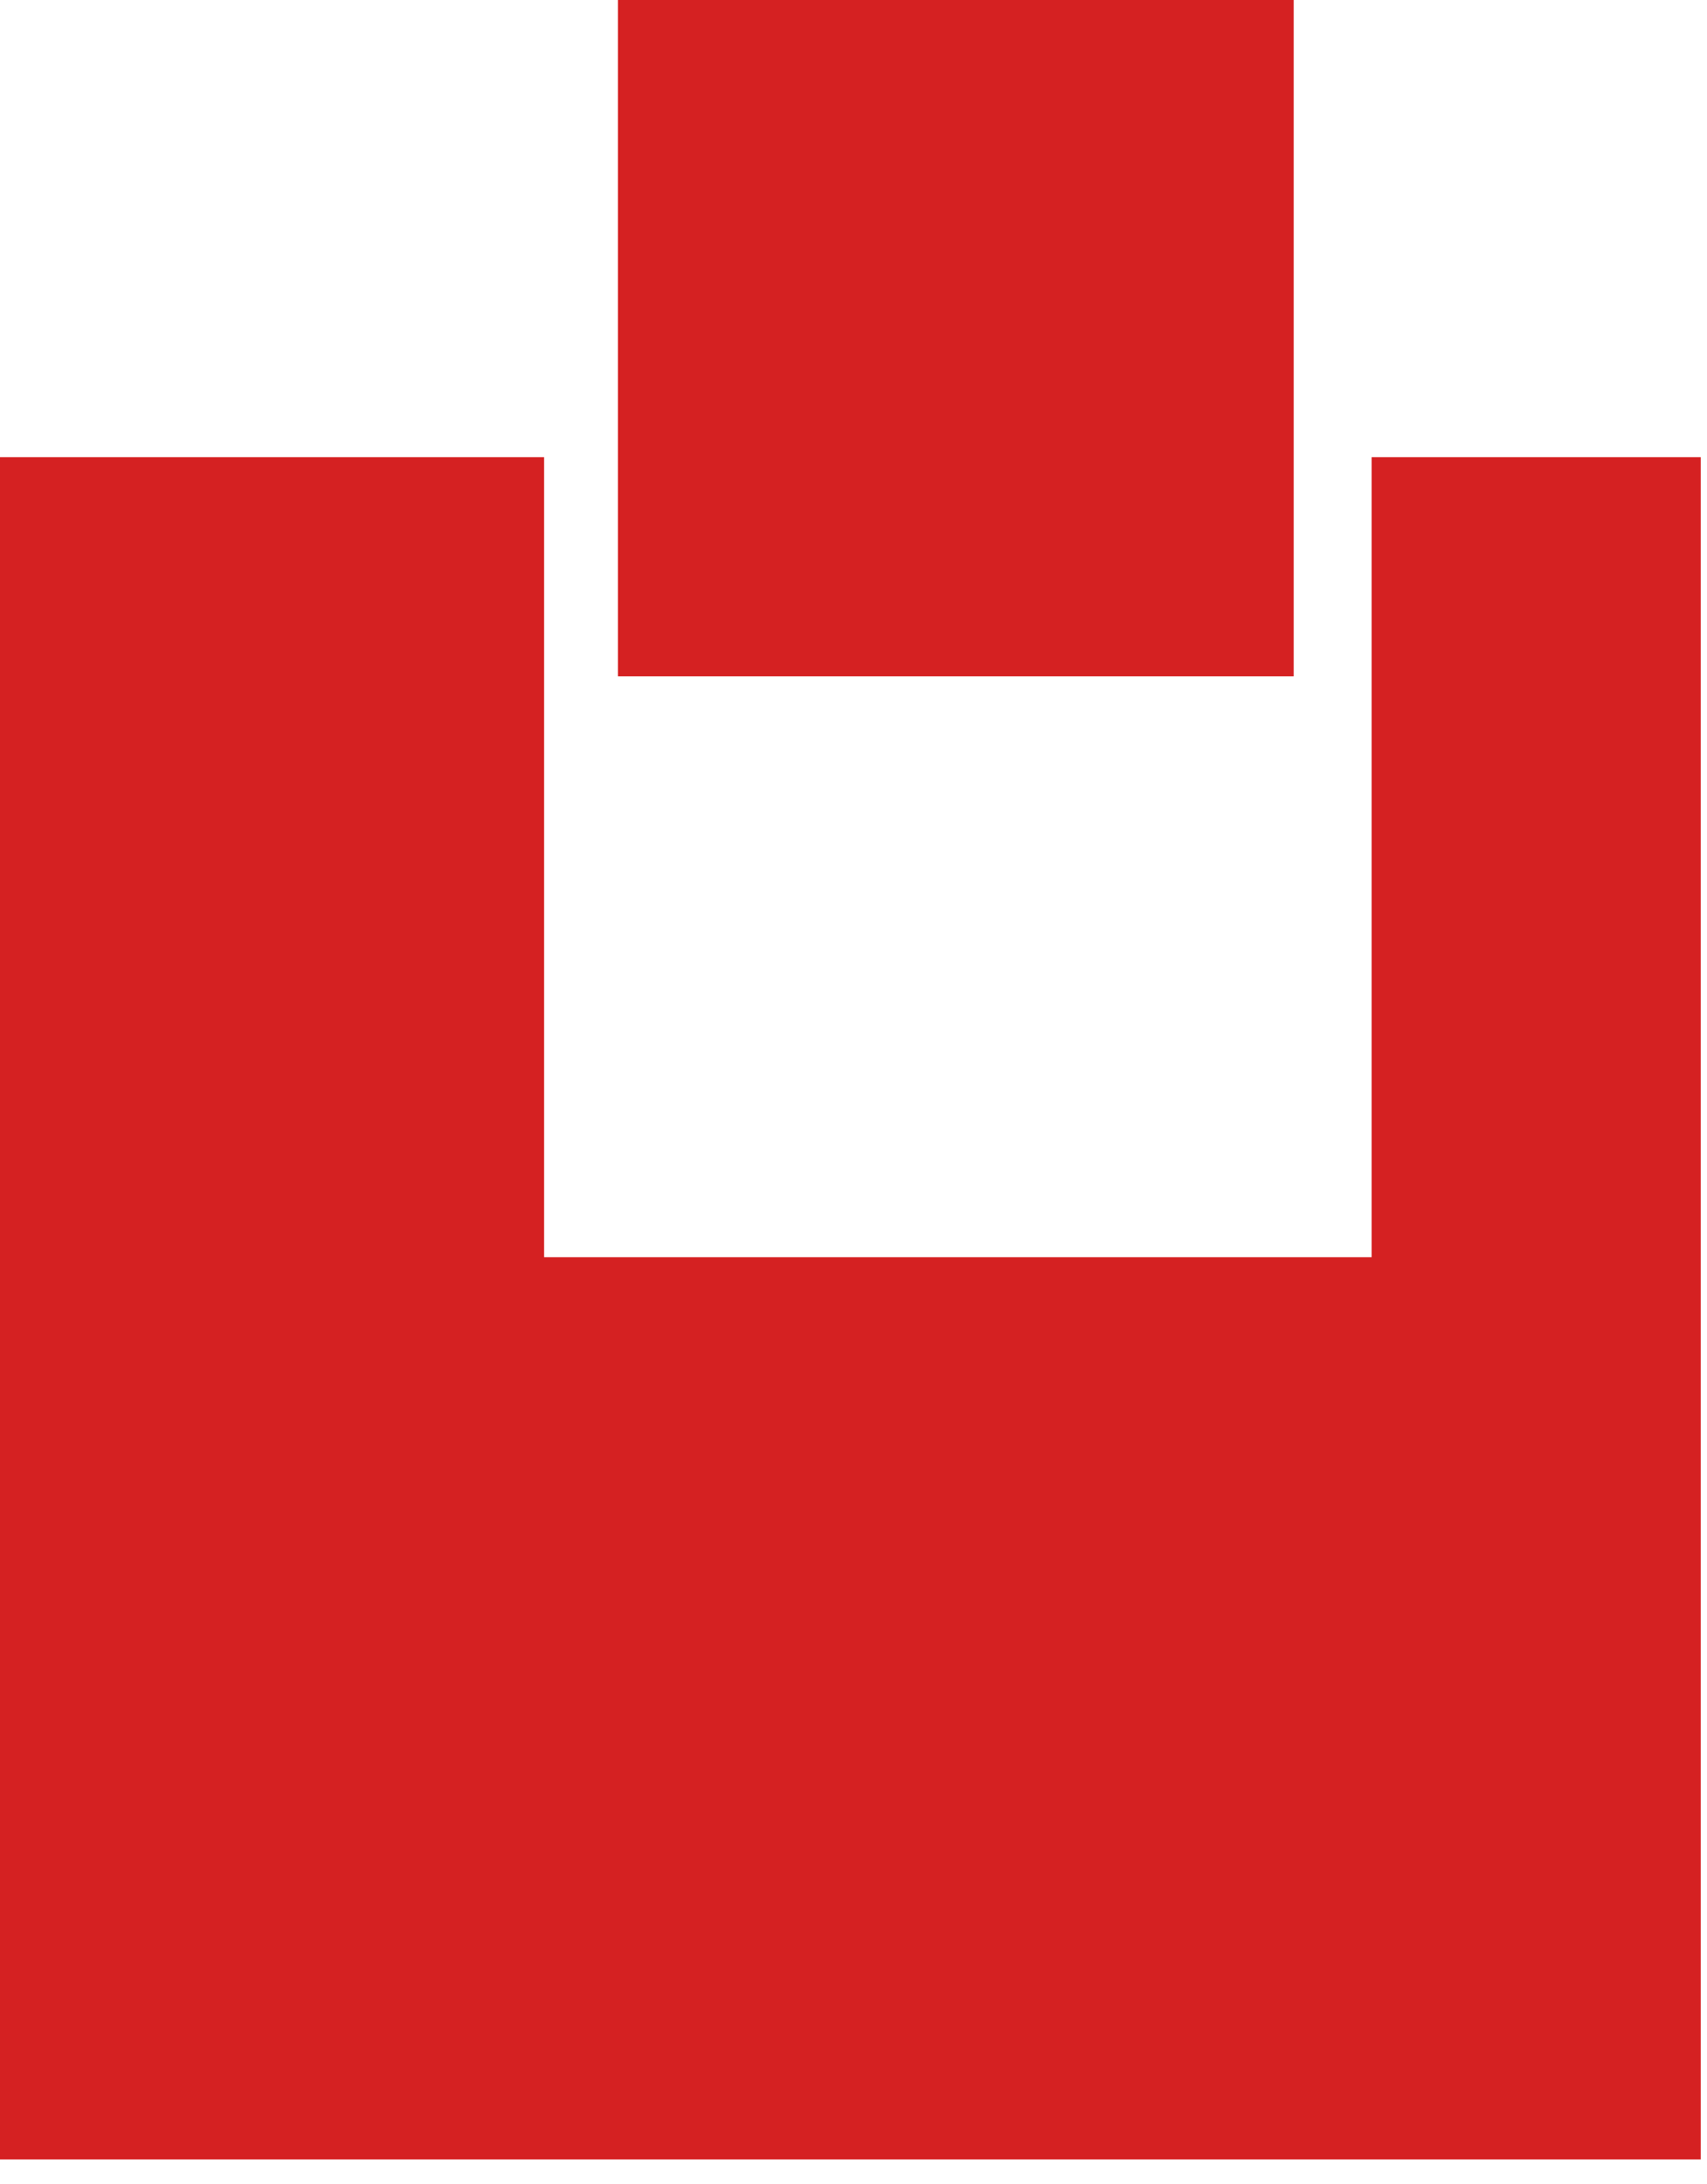
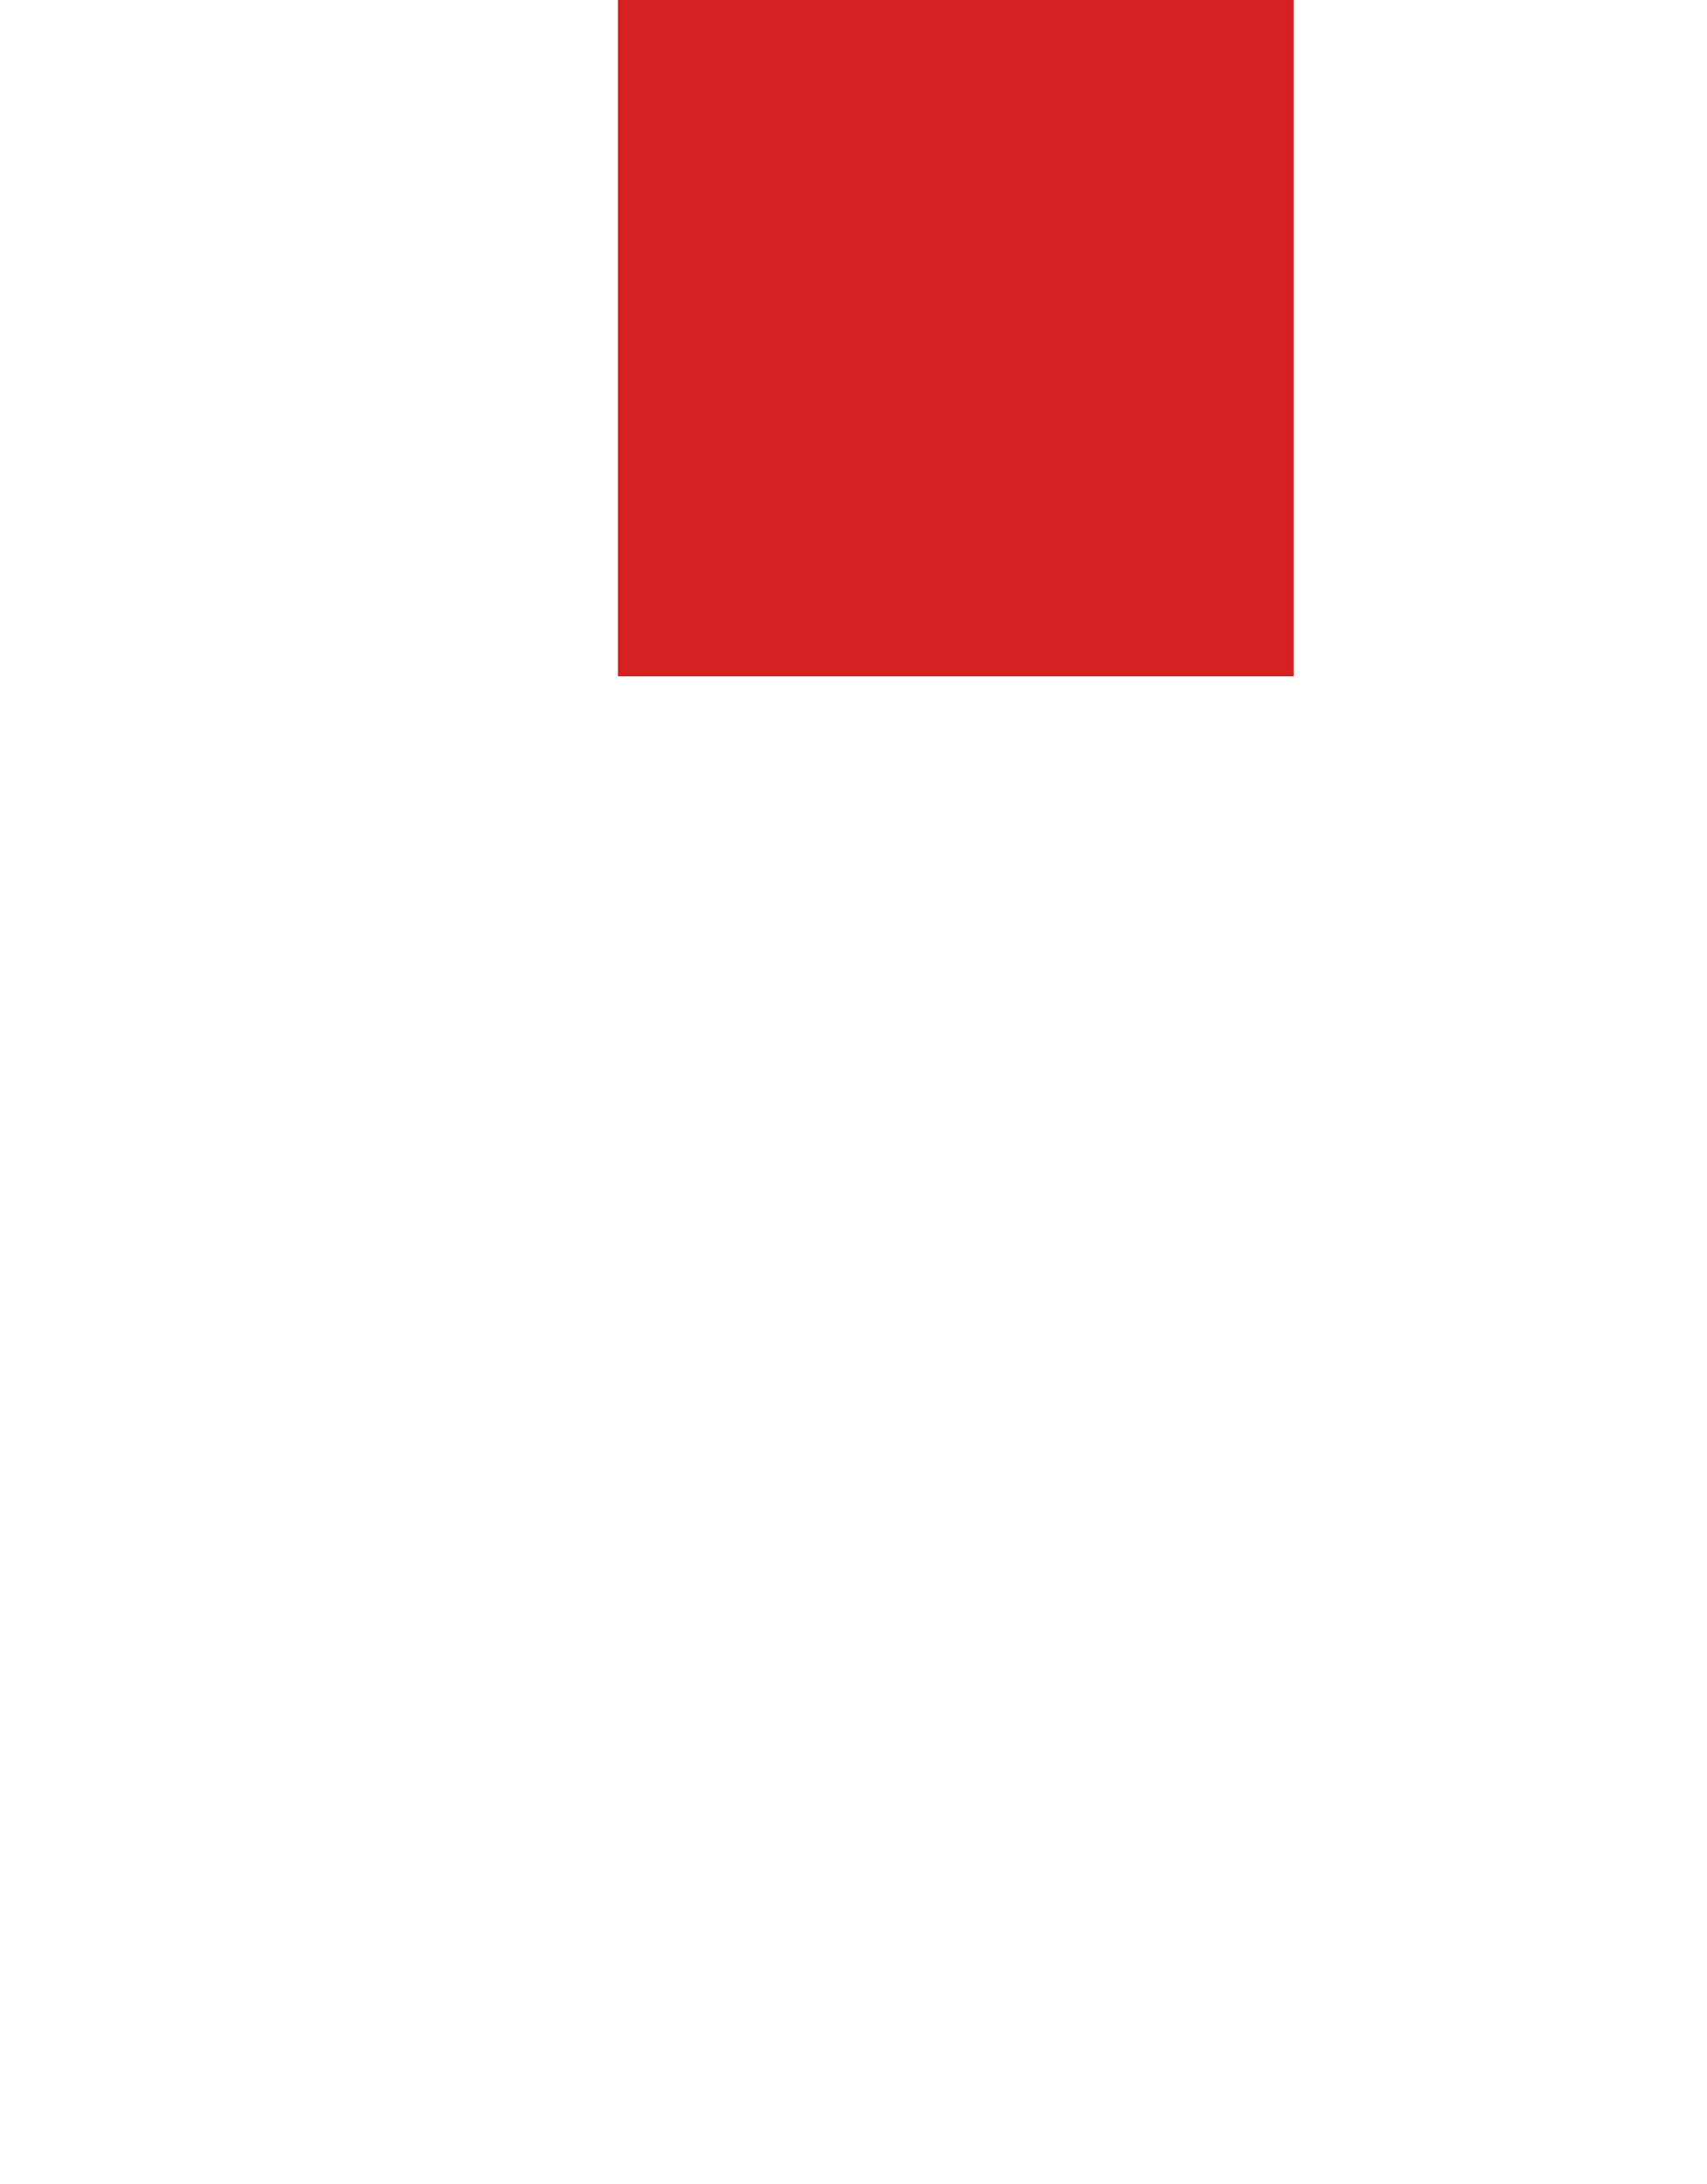
<svg xmlns="http://www.w3.org/2000/svg" width="61" height="78" viewBox="0 0 61 78" fill="none">
-   <path d="M49.015 16.329V44.904H19.443V16.329H0V77.129H60.777V16.329H49.015Z" fill="#D52122" />
  <path d="M46.231 0H22.083V24.157H46.231V0Z" fill="#D52122" />
</svg>